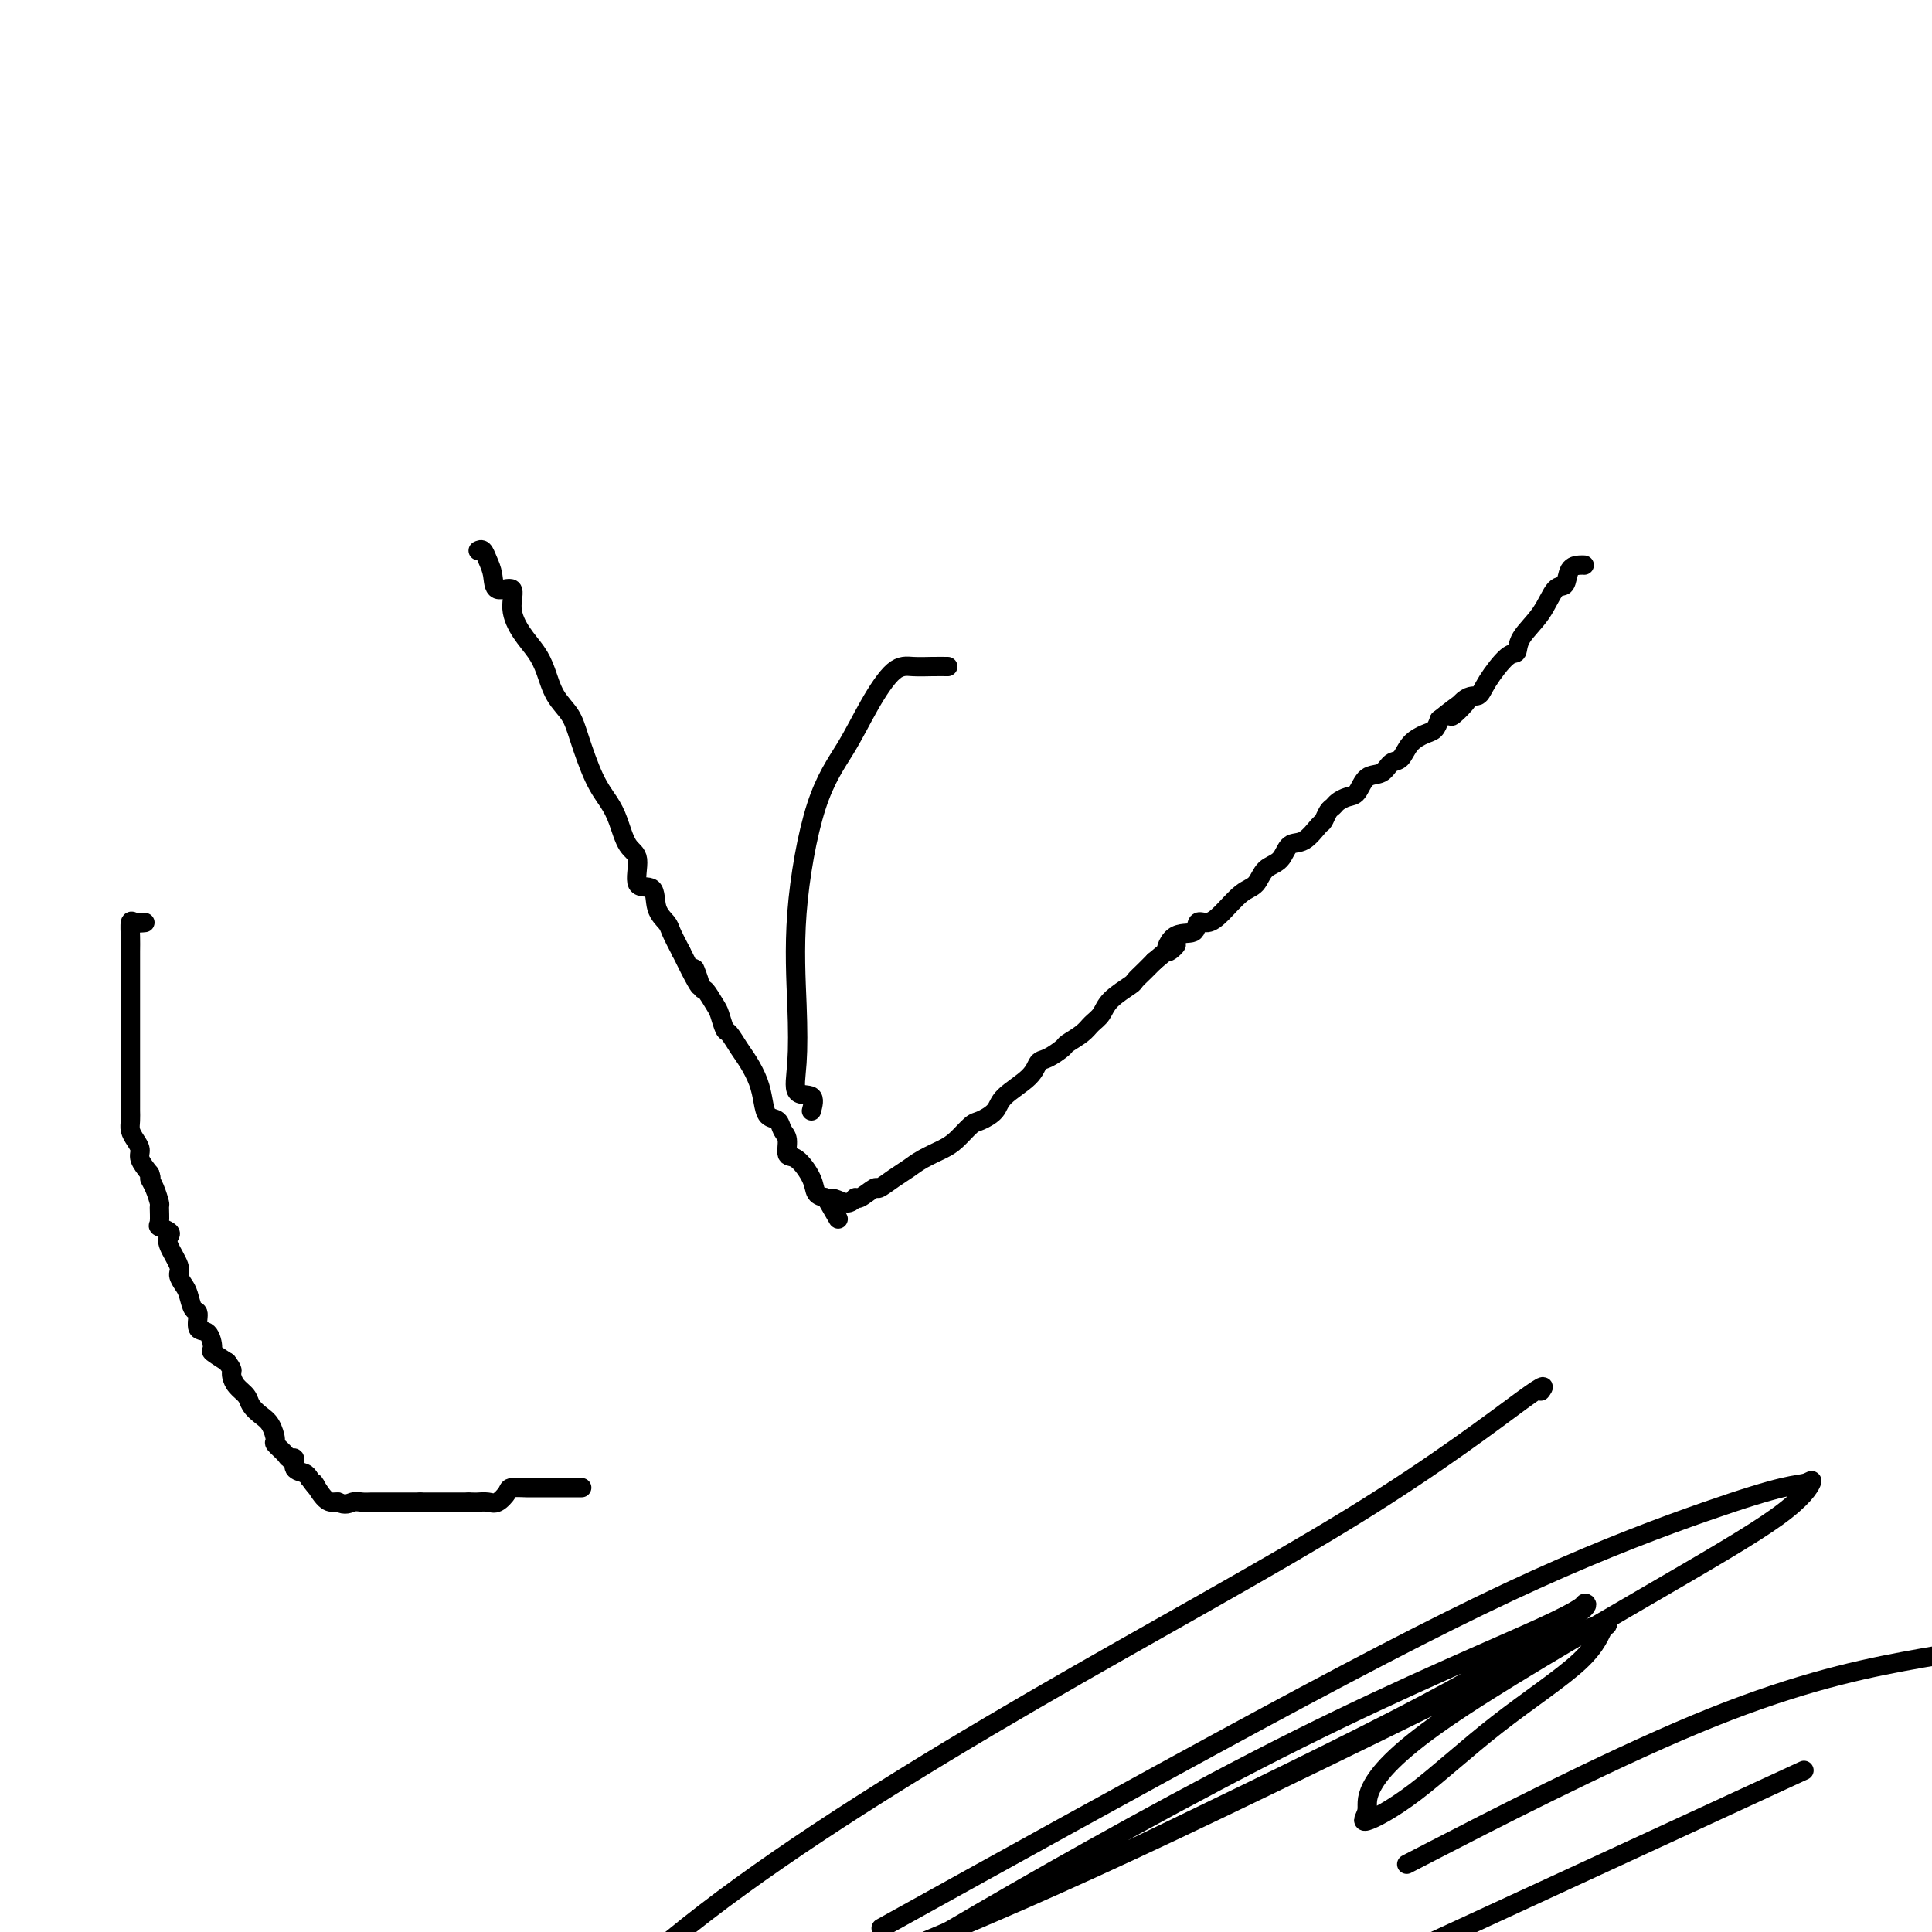
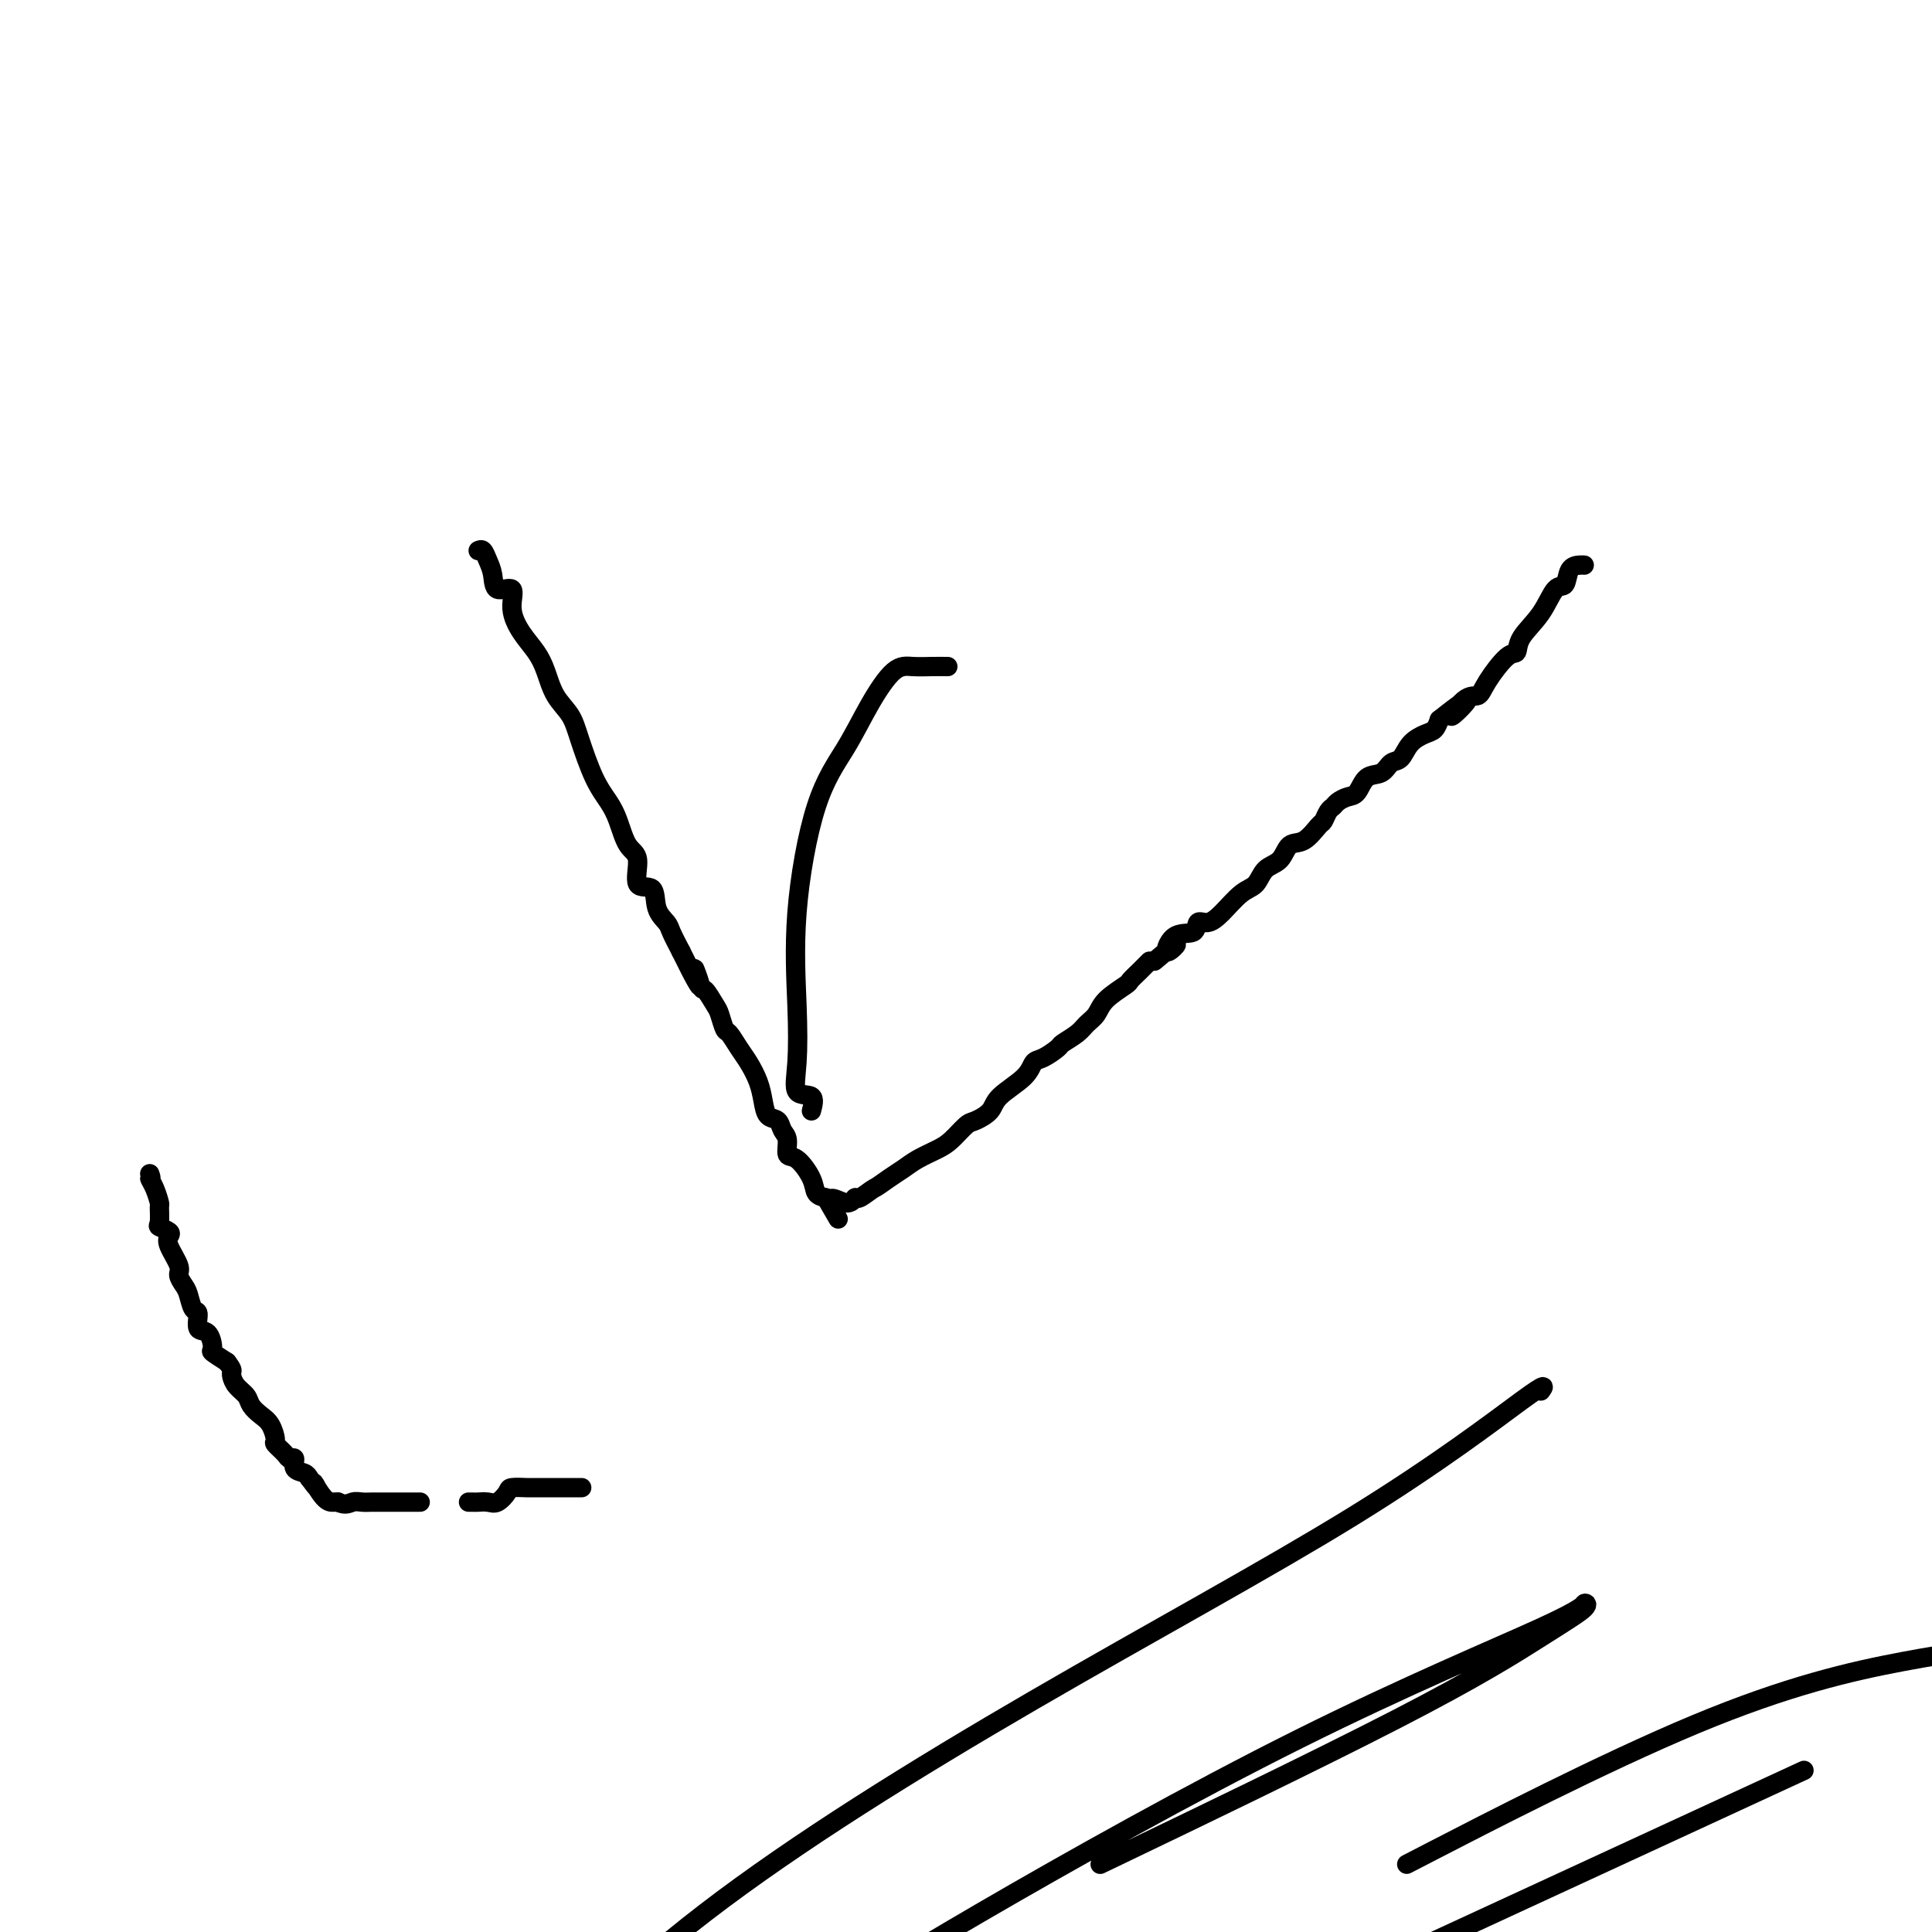
<svg xmlns="http://www.w3.org/2000/svg" viewBox="0 0 400 400" version="1.1">
  <g fill="none" stroke="#000000" stroke-width="4" stroke-linecap="round" stroke-linejoin="round">
    <path d="M99,114c0.338,-0.162 0.677,-0.323 1,0c0.323,0.323 0.632,1.131 1,2c0.368,0.869 0.797,1.800 1,3c0.203,1.200 0.179,2.670 1,3c0.821,0.330 2.485,-0.479 3,0c0.515,0.479 -0.120,2.245 0,4c0.120,1.755 0.995,3.498 2,5c1.005,1.502 2.141,2.765 3,4c0.859,1.235 1.440,2.444 2,4c0.560,1.556 1.098,3.459 2,5c0.902,1.541 2.167,2.721 3,4c0.833,1.279 1.234,2.657 2,5c0.766,2.343 1.898,5.649 3,8c1.102,2.351 2.173,3.745 3,5c0.827,1.255 1.409,2.371 2,4c0.591,1.629 1.190,3.769 2,5c0.810,1.231 1.832,1.552 2,3c0.168,1.448 -0.517,4.025 0,5c0.517,0.975 2.235,0.350 3,1c0.765,0.650 0.576,2.576 1,4c0.424,1.424 1.460,2.345 2,3c0.540,0.655 0.583,1.044 1,2c0.417,0.956 1.209,2.478 2,4" />
    <path d="M141,197c6.042,12.331 3.646,5.659 3,4c-0.646,-1.659 0.457,1.696 1,3c0.543,1.304 0.526,0.557 1,1c0.474,0.443 1.439,2.075 2,3c0.561,0.925 0.716,1.142 1,2c0.284,0.858 0.696,2.357 1,3c0.304,0.643 0.502,0.429 1,1c0.498,0.571 1.298,1.925 2,3c0.702,1.075 1.305,1.870 2,3c0.695,1.130 1.481,2.596 2,4c0.519,1.404 0.770,2.745 1,4c0.230,1.255 0.439,2.424 1,3c0.561,0.576 1.476,0.557 2,1c0.524,0.443 0.659,1.346 1,2c0.341,0.654 0.889,1.057 1,2c0.111,0.943 -0.213,2.424 0,3c0.213,0.576 0.964,0.247 2,1c1.036,0.753 2.356,2.587 3,4c0.644,1.413 0.613,2.404 1,3c0.387,0.596 1.194,0.798 2,1" />
-     <path d="M171,248c4.717,8.097 1.509,2.841 1,1c-0.509,-1.841 1.679,-0.267 3,0c1.321,0.267 1.774,-0.771 2,-1c0.226,-0.229 0.224,0.353 1,0c0.776,-0.353 2.331,-1.642 3,-2c0.669,-0.358 0.451,0.213 1,0c0.549,-0.213 1.865,-1.211 3,-2c1.135,-0.789 2.090,-1.371 3,-2c0.910,-0.629 1.776,-1.306 3,-2c1.224,-0.694 2.808,-1.407 4,-2c1.192,-0.593 1.993,-1.067 3,-2c1.007,-0.933 2.220,-2.325 3,-3c0.780,-0.675 1.126,-0.633 2,-1c0.874,-0.367 2.277,-1.144 3,-2c0.723,-0.856 0.765,-1.791 2,-3c1.235,-1.209 3.663,-2.690 5,-4c1.337,-1.310 1.583,-2.448 2,-3c0.417,-0.552 1.003,-0.518 2,-1c0.997,-0.482 2.403,-1.479 3,-2c0.597,-0.521 0.384,-0.565 1,-1c0.616,-0.435 2.060,-1.262 3,-2c0.940,-0.738 1.375,-1.387 2,-2c0.625,-0.613 1.441,-1.189 2,-2c0.559,-0.811 0.860,-1.855 2,-3c1.140,-1.145 3.120,-2.389 4,-3c0.880,-0.611 0.660,-0.587 1,-1c0.340,-0.413 1.240,-1.261 2,-2c0.760,-0.739 1.380,-1.370 2,-2" />
+     <path d="M171,248c4.717,8.097 1.509,2.841 1,1c-0.509,-1.841 1.679,-0.267 3,0c1.321,0.267 1.774,-0.771 2,-1c0.226,-0.229 0.224,0.353 1,0c0.776,-0.353 2.331,-1.642 3,-2c0.549,-0.213 1.865,-1.211 3,-2c1.135,-0.789 2.090,-1.371 3,-2c0.910,-0.629 1.776,-1.306 3,-2c1.224,-0.694 2.808,-1.407 4,-2c1.192,-0.593 1.993,-1.067 3,-2c1.007,-0.933 2.220,-2.325 3,-3c0.780,-0.675 1.126,-0.633 2,-1c0.874,-0.367 2.277,-1.144 3,-2c0.723,-0.856 0.765,-1.791 2,-3c1.235,-1.209 3.663,-2.690 5,-4c1.337,-1.310 1.583,-2.448 2,-3c0.417,-0.552 1.003,-0.518 2,-1c0.997,-0.482 2.403,-1.479 3,-2c0.597,-0.521 0.384,-0.565 1,-1c0.616,-0.435 2.060,-1.262 3,-2c0.940,-0.738 1.375,-1.387 2,-2c0.625,-0.613 1.441,-1.189 2,-2c0.559,-0.811 0.860,-1.855 2,-3c1.140,-1.145 3.120,-2.389 4,-3c0.880,-0.611 0.660,-0.587 1,-1c0.340,-0.413 1.240,-1.261 2,-2c0.760,-0.739 1.380,-1.370 2,-2" />
    <path d="M239,199c7.024,-6.002 4.084,-2.507 3,-2c-1.084,0.507 -0.311,-1.973 1,-3c1.311,-1.027 3.158,-0.601 4,-1c0.842,-0.399 0.677,-1.625 1,-2c0.323,-0.375 1.135,0.100 2,0c0.865,-0.100 1.783,-0.774 3,-2c1.217,-1.226 2.734,-3.005 4,-4c1.266,-0.995 2.281,-1.206 3,-2c0.719,-0.794 1.142,-2.171 2,-3c0.858,-0.829 2.152,-1.110 3,-2c0.848,-0.890 1.249,-2.389 2,-3c0.751,-0.611 1.851,-0.335 3,-1c1.149,-0.665 2.349,-2.272 3,-3c0.651,-0.728 0.755,-0.577 1,-1c0.245,-0.423 0.632,-1.421 1,-2c0.368,-0.579 0.716,-0.740 1,-1c0.284,-0.260 0.502,-0.618 1,-1c0.498,-0.382 1.274,-0.789 2,-1c0.726,-0.211 1.402,-0.226 2,-1c0.598,-0.774 1.118,-2.308 2,-3c0.882,-0.692 2.127,-0.542 3,-1c0.873,-0.458 1.375,-1.522 2,-2c0.625,-0.478 1.372,-0.368 2,-1c0.628,-0.632 1.137,-2.004 2,-3c0.863,-0.996 2.078,-1.614 3,-2c0.922,-0.386 1.549,-0.539 2,-1c0.451,-0.461 0.725,-1.231 1,-2" />
    <path d="M298,149c9.730,-7.788 4.553,-2.259 3,-1c-1.553,1.259 0.516,-1.752 2,-3c1.484,-1.248 2.384,-0.734 3,-1c0.616,-0.266 0.948,-1.311 2,-3c1.052,-1.689 2.823,-4.023 4,-5c1.177,-0.977 1.758,-0.599 2,-1c0.242,-0.401 0.144,-1.582 1,-3c0.856,-1.418 2.667,-3.074 4,-5c1.333,-1.926 2.189,-4.124 3,-5c0.811,-0.876 1.576,-0.431 2,-1c0.424,-0.569 0.505,-2.153 1,-3c0.495,-0.847 1.402,-0.959 2,-1c0.598,-0.041 0.885,-0.012 1,0c0.115,0.012 0.057,0.006 0,0" />
-     <path d="M30,191c-0.732,0.074 -1.464,0.149 -2,0c-0.536,-0.149 -0.876,-0.521 -1,0c-0.124,0.521 -0.033,1.936 0,3c0.033,1.064 0.009,1.779 0,3c-0.009,1.221 -0.002,2.949 0,4c0.002,1.051 0.001,1.426 0,2c-0.001,0.574 -0.000,1.346 0,2c0.000,0.654 0.000,1.191 0,2c-0.000,0.809 -0.000,1.890 0,3c0.000,1.110 -0.000,2.251 0,4c0.000,1.749 0.000,4.108 0,5c-0.000,0.892 -0.000,0.318 0,1c0.000,0.682 0.000,2.619 0,4c-0.000,1.381 -0.001,2.204 0,3c0.001,0.796 0.003,1.564 0,2c-0.003,0.436 -0.011,0.540 0,1c0.011,0.460 0.040,1.277 0,2c-0.040,0.723 -0.149,1.351 0,2c0.149,0.649 0.555,1.318 1,2c0.445,0.682 0.927,1.376 1,2c0.073,0.624 -0.265,1.178 0,2c0.265,0.822 1.132,1.911 2,3" />
    <path d="M31,243c0.575,1.545 0.011,0.908 0,1c-0.011,0.092 0.531,0.914 1,2c0.469,1.086 0.865,2.438 1,3c0.135,0.562 0.009,0.335 0,1c-0.009,0.665 0.101,2.220 0,3c-0.101,0.780 -0.412,0.783 0,1c0.412,0.217 1.545,0.649 2,1c0.455,0.351 0.230,0.622 0,1c-0.230,0.378 -0.465,0.862 0,2c0.465,1.138 1.630,2.929 2,4c0.370,1.071 -0.054,1.422 0,2c0.054,0.578 0.587,1.381 1,2c0.413,0.619 0.705,1.053 1,2c0.295,0.947 0.591,2.408 1,3c0.409,0.592 0.930,0.315 1,1c0.070,0.685 -0.313,2.333 0,3c0.313,0.667 1.321,0.354 2,1c0.679,0.646 1.029,2.251 1,3c-0.029,0.749 -0.437,0.643 0,1c0.437,0.357 1.718,1.179 3,2" />
    <path d="M47,282c1.163,1.501 1.070,1.753 1,2c-0.070,0.247 -0.118,0.489 0,1c0.118,0.511 0.402,1.290 1,2c0.598,0.710 1.509,1.350 2,2c0.491,0.650 0.560,1.311 1,2c0.440,0.689 1.249,1.406 2,2c0.751,0.594 1.444,1.063 2,2c0.556,0.937 0.976,2.340 1,3c0.024,0.660 -0.349,0.576 0,1c0.349,0.424 1.421,1.356 2,2c0.579,0.644 0.666,0.998 1,1c0.334,0.002 0.914,-0.350 1,0c0.086,0.350 -0.323,1.402 0,2c0.323,0.598 1.378,0.742 2,1c0.622,0.258 0.811,0.629 1,1" />
    <path d="M64,306c2.764,3.774 1.174,1.207 1,1c-0.174,-0.207 1.069,1.944 2,3c0.931,1.056 1.552,1.016 2,1c0.448,-0.016 0.724,-0.008 1,0" />
    <path d="M70,311c1.510,0.774 2.286,0.207 3,0c0.714,-0.207 1.365,-0.056 2,0c0.635,0.056 1.254,0.015 2,0c0.746,-0.015 1.620,-0.004 2,0c0.380,0.004 0.267,0.001 1,0c0.733,-0.001 2.313,-0.000 3,0c0.687,0.000 0.482,0.000 1,0c0.518,-0.000 1.759,-0.000 3,0" />
-     <path d="M87,311c2.607,0.000 0.625,0.000 1,0c0.375,0.000 3.107,0.000 5,0c1.893,0.000 2.946,0.000 4,0" />
    <path d="M97,311c1.903,0.008 1.659,0.026 2,0c0.341,-0.026 1.265,-0.098 2,0c0.735,0.098 1.280,0.366 2,0c0.720,-0.366 1.614,-1.366 2,-2c0.386,-0.634 0.265,-0.902 1,-1c0.735,-0.098 2.327,-0.026 3,0c0.673,0.026 0.426,0.007 1,0c0.574,-0.007 1.968,-0.002 3,0c1.032,0.002 1.701,0.001 3,0c1.299,-0.001 3.228,-0.000 4,0c0.772,0.000 0.386,0.000 0,0" />
    <path d="M168,230c0.338,-1.269 0.676,-2.539 0,-3c-0.676,-0.461 -2.367,-0.115 -3,-1c-0.633,-0.885 -0.207,-3.002 0,-6c0.207,-2.998 0.196,-6.875 0,-12c-0.196,-5.125 -0.576,-11.496 0,-19c0.576,-7.504 2.110,-16.140 4,-22c1.890,-5.860 4.137,-8.943 6,-12c1.863,-3.057 3.344,-6.087 5,-9c1.656,-2.913 3.488,-5.709 5,-7c1.512,-1.291 2.704,-1.078 4,-1c1.296,0.078 2.695,0.021 4,0c1.305,-0.021 2.516,-0.006 3,0c0.484,0.006 0.242,0.003 0,0" />
    <path d="M319,288c0.743,-1.005 1.486,-2.010 -4,2c-5.486,4.010 -17.203,13.033 -35,24c-17.797,10.967 -41.676,23.876 -66,38c-24.324,14.124 -49.093,29.464 -68,44c-18.907,14.536 -31.954,28.268 -45,42" />
-     <path d="M190,395c-6.563,3.640 -13.127,7.280 0,0c13.127,-7.280 45.944,-25.480 71,-39c25.056,-13.520 42.352,-22.359 57,-29c14.648,-6.641 26.649,-11.085 35,-14c8.351,-2.915 13.053,-4.301 16,-5c2.947,-0.699 4.141,-0.709 5,-1c0.859,-0.291 1.385,-0.861 1,0c-0.385,0.861 -1.681,3.153 -7,7c-5.319,3.847 -14.661,9.248 -28,17c-13.339,7.752 -30.674,17.855 -41,25c-10.326,7.145 -13.644,11.330 -15,14c-1.356,2.670 -0.750,3.823 -1,5c-0.250,1.177 -1.357,2.378 0,2c1.357,-0.378 5.179,-2.334 10,-6c4.821,-3.666 10.642,-9.041 17,-14c6.358,-4.959 13.255,-9.503 17,-13c3.745,-3.497 4.339,-5.946 5,-7c0.661,-1.054 1.390,-0.713 0,0c-1.390,0.713 -4.898,1.799 -4,1c0.898,-0.799 6.203,-3.484 -9,4c-15.203,7.484 -50.915,25.138 -76,37c-25.085,11.862 -39.542,17.931 -54,24" />
    <path d="M234,383c-5.392,2.588 -10.783,5.176 0,0c10.783,-5.176 37.742,-18.115 55,-27c17.258,-8.885 24.816,-13.716 30,-17c5.184,-3.284 7.994,-5.022 9,-6c1.006,-0.978 0.209,-1.196 0,-1c-0.209,0.196 0.171,0.805 -9,5c-9.171,4.195 -27.892,11.976 -50,23c-22.108,11.024 -47.602,25.293 -66,36c-18.398,10.707 -29.699,17.854 -41,25" />
    <path d="M297,383c-4.988,2.577 -9.976,5.155 0,0c9.976,-5.155 34.917,-18.042 54,-26c19.083,-7.958 32.310,-10.988 43,-13c10.690,-2.012 18.845,-3.006 27,-4" />
    <path d="M366,370c6.500,-3.000 13.000,-6.000 0,0c-13.000,6.000 -45.500,21.000 -78,36" />
  </g>
</svg>